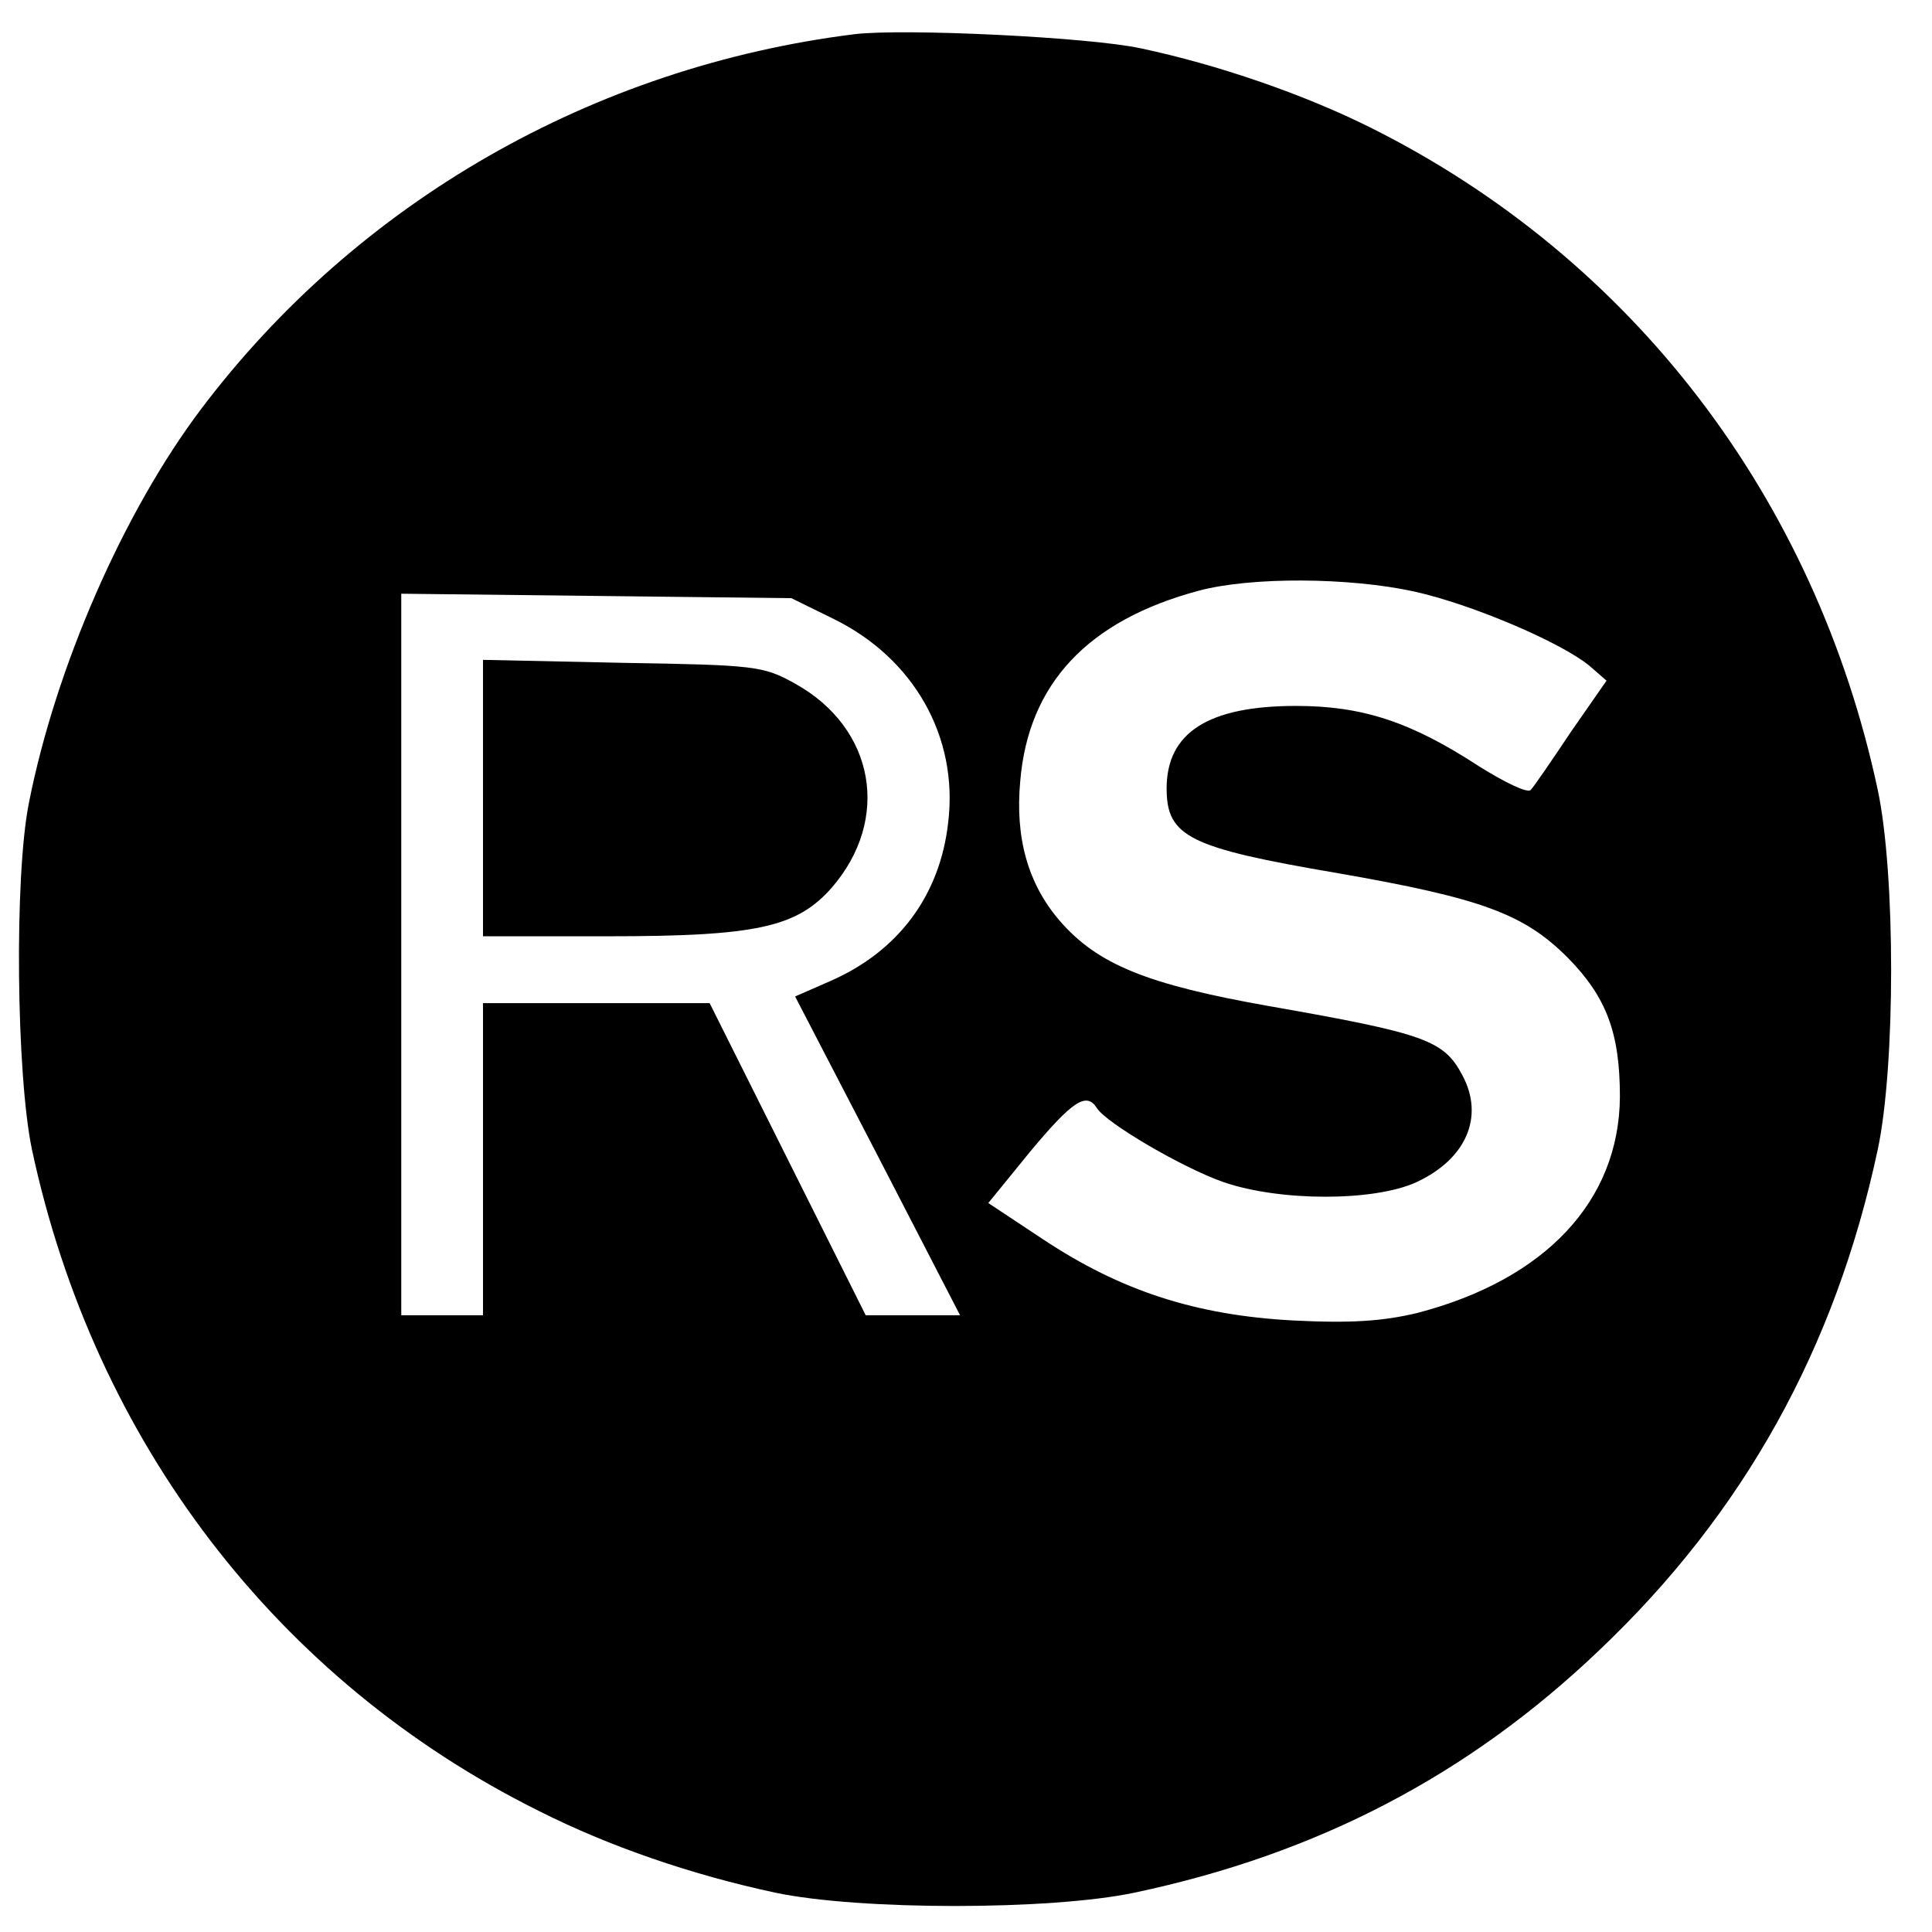
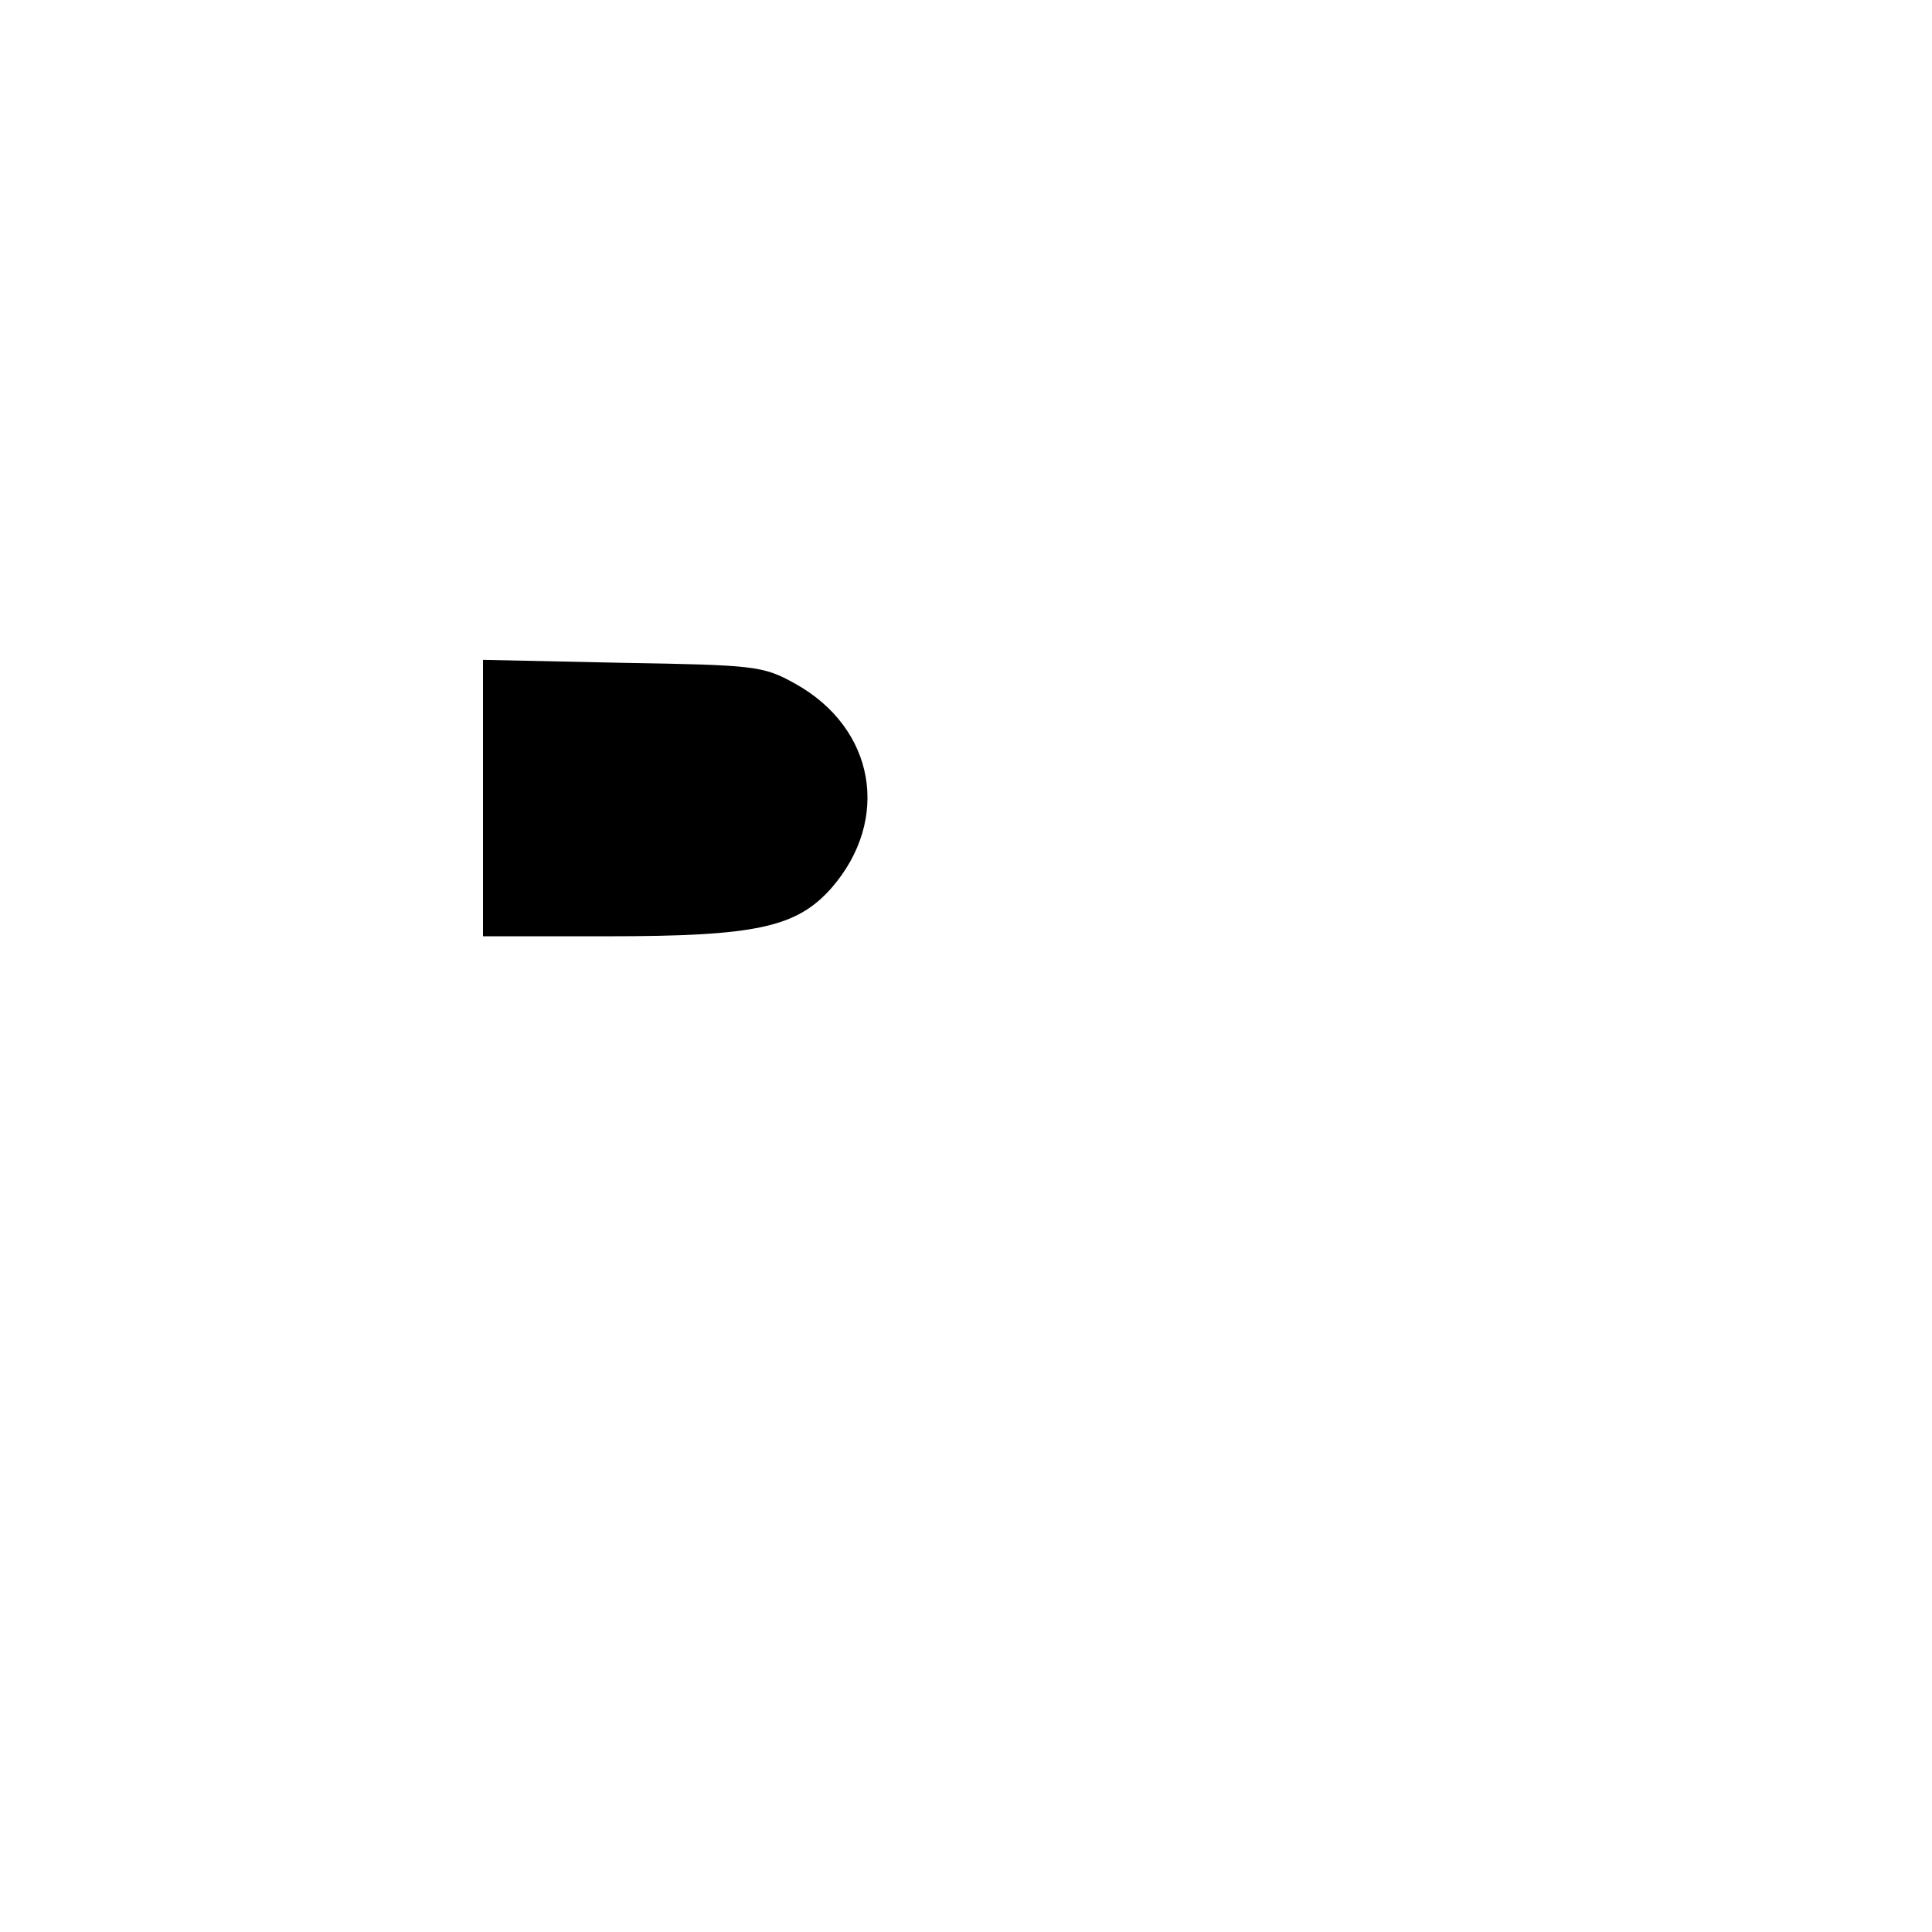
<svg xmlns="http://www.w3.org/2000/svg" version="1.0" width="260pt" height="260pt" viewBox="0 0 260 260" preserveAspectRatio="xMidYMid meet">
  <g transform="translate(0,260) scale(0.1,-0.1)" fill="#000000" stroke="none">
-     <path d="M1150 2554 c-352 -44 -669 -226 -879 -504 -105 -139 -196 -348 -232 -530 -20 -99 -17 -367 4 -467 84 -393 330 -715 682 -890 95 -48 206 -86 318 -110 113 -24 371 -24 484 0 246 52 449 158 625 326 195 185 318 407 375 674 24 113 24 371 0 484 -84 393 -330 715 -682 891 -90 45 -206 85 -310 107 -69 15 -318 27 -385 19z m753 -750 c77 -17 197 -68 236 -100 l23 -20 -48 -69 c-26 -39 -50 -74 -54 -78 -4 -5 -35 10 -70 32 -92 60 -157 81 -246 81 -118 0 -174 -36 -174 -111 0 -65 30 -80 230 -114 195 -34 251 -55 310 -114 52 -53 70 -101 70 -187 -1 -140 -100 -246 -273 -291 -46 -11 -89 -14 -167 -10 -131 7 -232 40 -336 109 l-74 49 57 70 c56 67 75 80 89 58 12 -20 116 -81 171 -100 76 -26 202 -26 259 0 67 31 92 88 62 144 -25 47 -49 56 -260 93 -164 29 -231 56 -282 115 -43 50 -60 112 -53 188 11 131 91 216 240 256 71 19 203 18 290 -1z m-781 -37 c108 -53 168 -159 154 -274 -11 -98 -67 -173 -158 -213 l-48 -21 111 -214 111 -215 -64 0 -63 0 -105 210 -105 210 -152 0 -153 0 0 -210 0 -210 -55 0 -55 0 0 486 0 485 263 -3 262 -3 57 -28z" />
-     <path d="M650 1526 l0 -186 168 0 c200 0 254 12 301 65 80 92 59 215 -49 275 -43 24 -54 25 -232 28 l-188 4 0 -186z" />
+     <path d="M650 1526 l0 -186 168 0 c200 0 254 12 301 65 80 92 59 215 -49 275 -43 24 -54 25 -232 28 l-188 4 0 -186" />
  </g>
</svg>